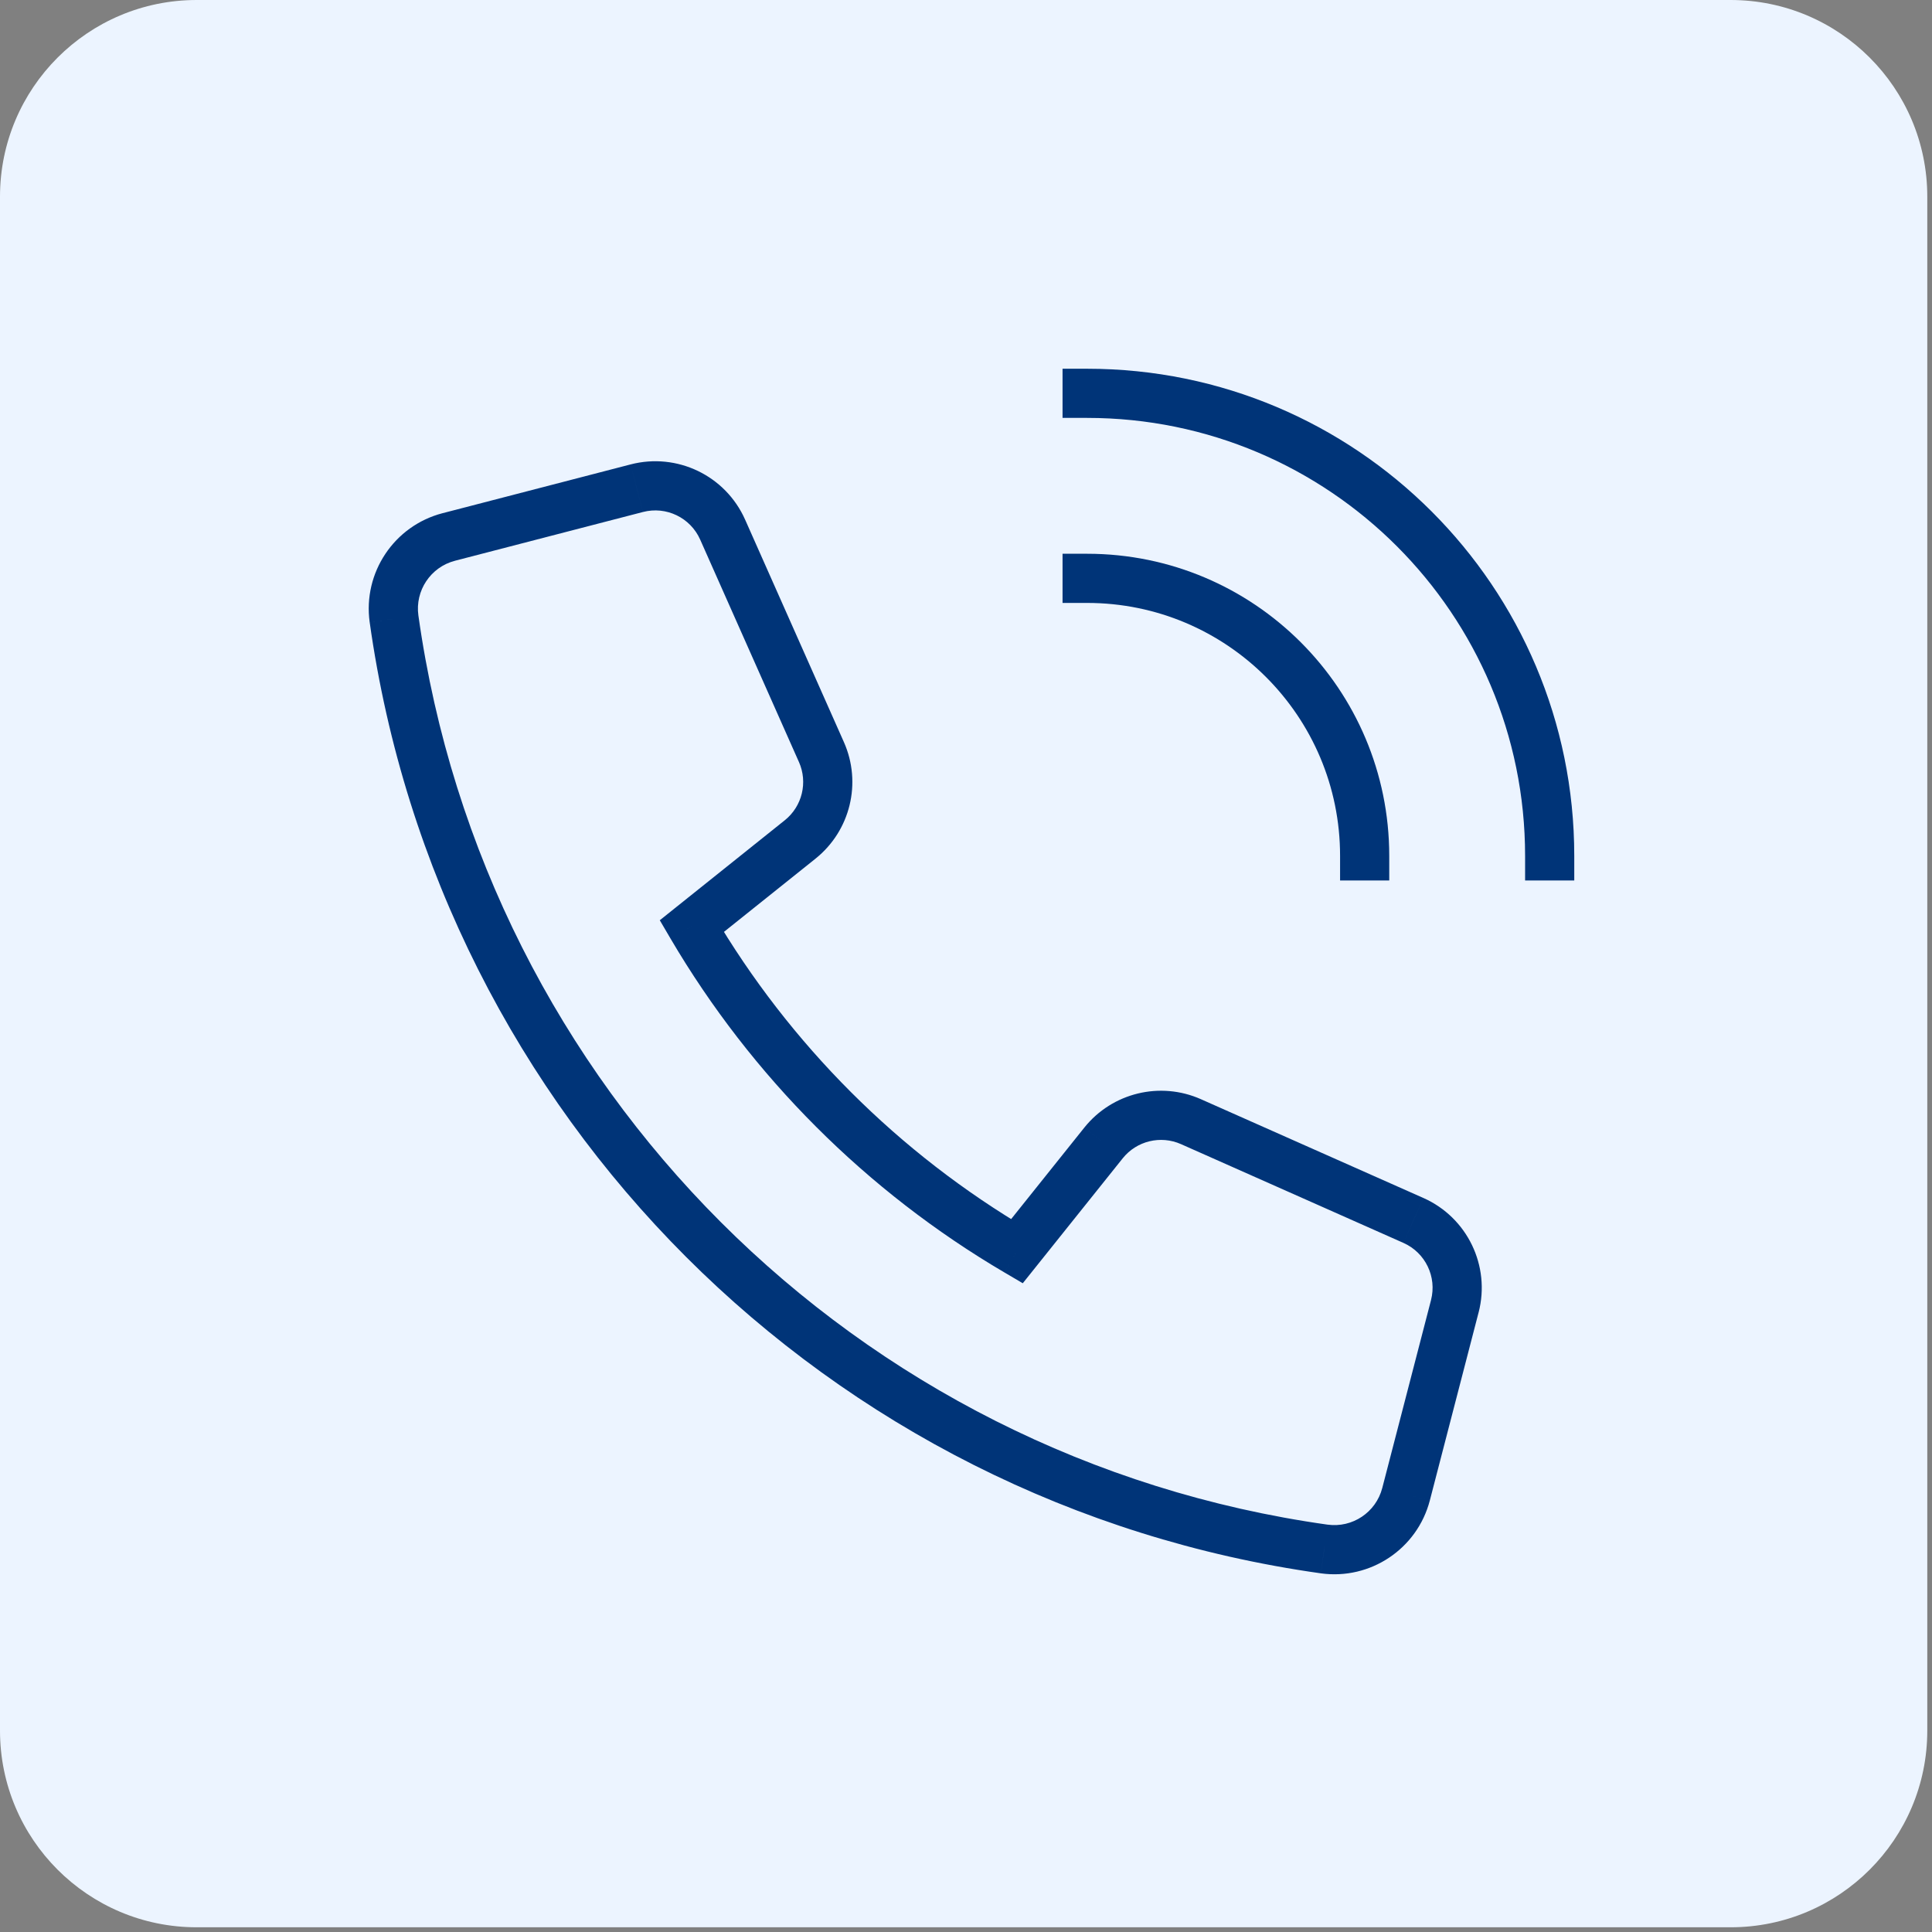
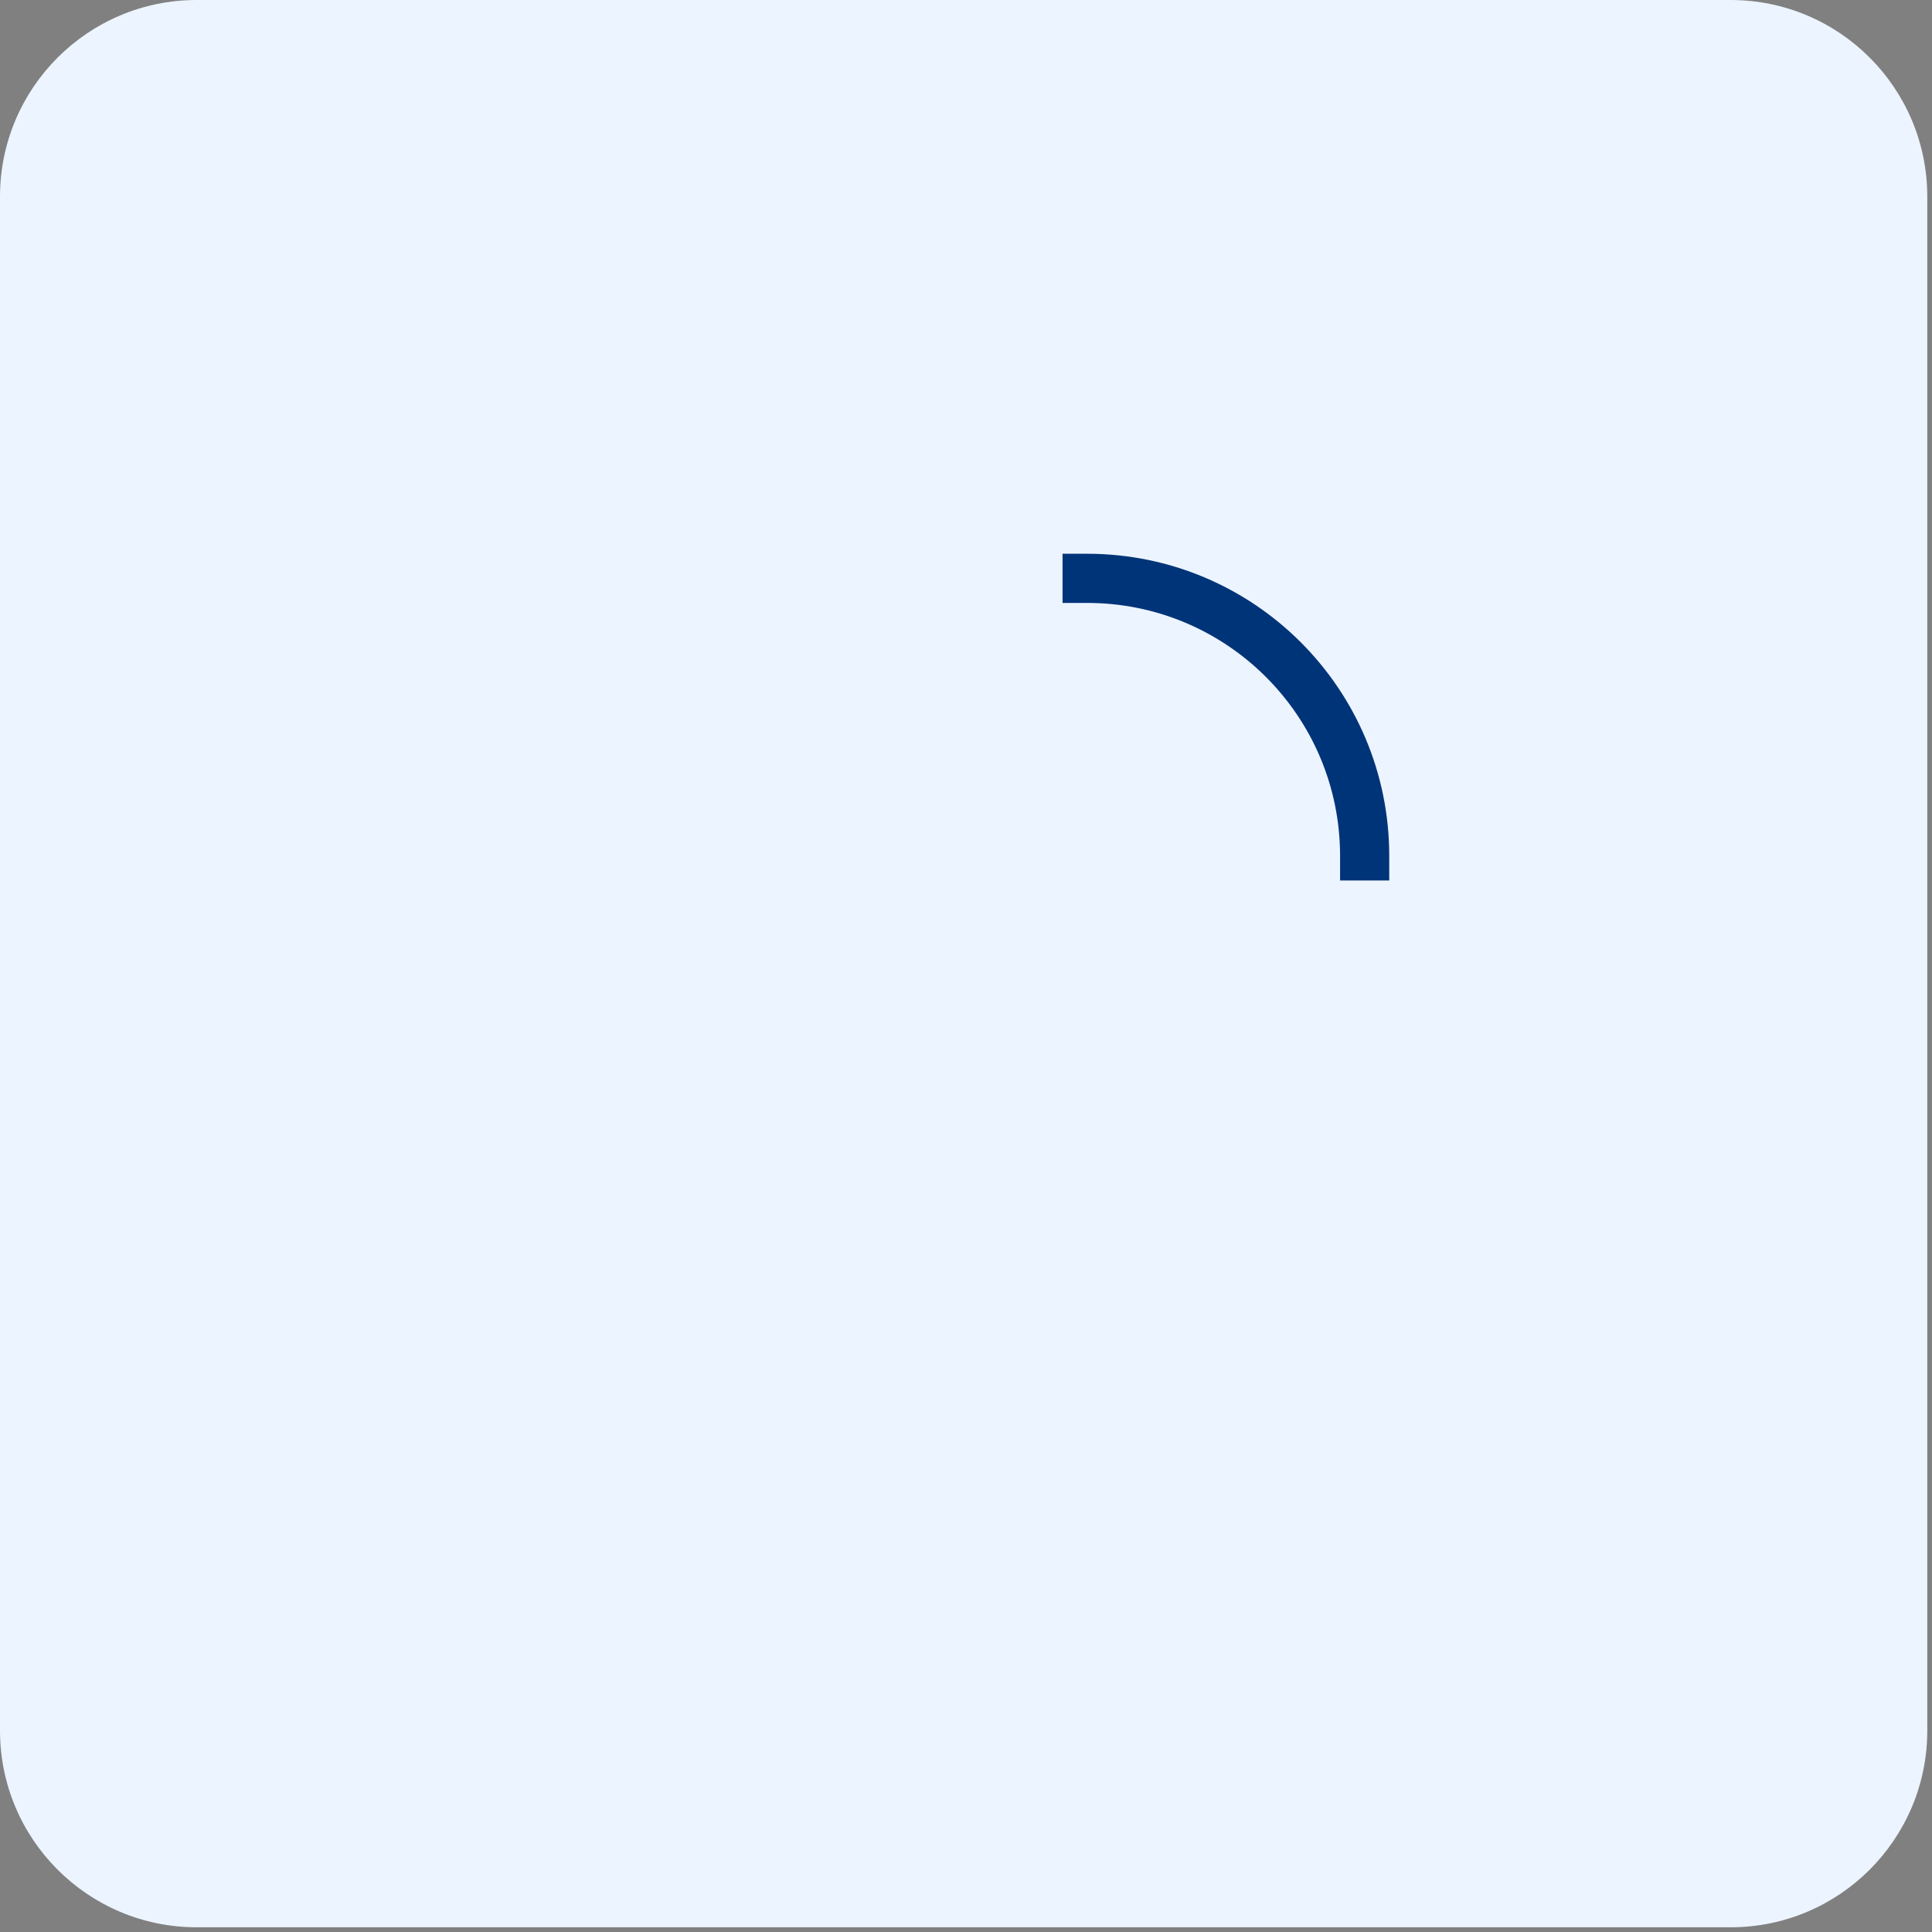
<svg xmlns="http://www.w3.org/2000/svg" width="100%" height="100%" viewBox="0 0 307 307" version="1.1" xml:space="preserve" style="fill-rule:evenodd;clip-rule:evenodd;stroke-linejoin:round;stroke-miterlimit:2;">
  <rect x="0" y="0" width="307" height="307" fill="#808080" stroke="none" />
  <path d="M0,31.25c0,-17.259 13.991,-31.25 31.25,-31.25l243.75,0c17.259,0 31.25,13.991 31.25,31.25l-0,243.75c-0,17.259 -13.991,31.25 -31.25,31.25l-243.75,0c-17.259,0 -31.25,-13.991 -31.25,-31.25l0,-243.75Z" style="fill:#ecf4ff;fill-rule:nonzero;" />
-   <path d="M172.748,58.594l-3.906,-0l-0,7.812l3.906,0l-0,-7.812Zm69.594,77.406l-0,3.906l7.812,0l0,-3.906l-7.812,0Zm-69.594,-69.594c38.434,0 69.594,31.16 69.594,69.594l7.812,0c0,-42.75 -34.656,-77.406 -77.406,-77.406l-0,7.812Z" style="fill:#003478;fill-rule:nonzero;" />
  <path d="M212.942,136.001l-0,3.906l7.812,-0l0,-3.906l-7.812,-0Zm-40.194,-48.007l-3.906,0l-0,7.813l3.906,-0l-0,-7.813Zm48.006,48.007c0,-26.513 -21.494,-48.007 -48.006,-48.007l-0,7.813c22.197,-0 40.194,17.997 40.194,40.194l7.812,-0Z" style="fill:#003478;fill-rule:nonzero;" />
-   <path d="M175.363,181.605l-3.047,-2.444l-0.003,0.003l3.05,2.441Zm-13.778,17.225l-1.978,3.366l2.915,1.715l2.113,-2.64l-3.05,-2.441Zm-51.663,-51.662l-2.44,-3.05l-2.641,2.112l1.713,2.919l3.368,-1.981Zm17.225,-13.775l2.441,3.05l0,-0.004l-2.441,-3.046Zm3.382,-13.888l3.568,-1.584l-3.568,1.584Zm-15.697,-35.347l-3.572,1.585l3.572,-1.585Zm-13.647,-6.581l0.981,3.781l0.003,0l-0.984,-3.781Zm-29.884,7.753l-0.982,-3.781l-0.006,-0l0.988,3.781Zm-8.688,13.003l-3.872,0.535l0.003,0.009l3.869,-0.544Zm147.809,147.803l-0.543,3.869l0.012,0.003l0.531,-3.872Zm13,-8.687l3.779,0.987l0.003,-0.006l-3.781,-0.981Zm7.753,-29.885l3.778,0.982l0.003,-0l-3.781,-0.982Zm-6.575,-13.631l1.587,-3.569l-0.003,0l-1.584,3.569Zm-35.35,-15.697l-1.588,3.569l1.588,-3.569Zm-16.938,0.928l-13.778,17.225l6.1,4.882l13.778,-17.225l-6.1,-4.882Zm-8.747,16.297c-20.765,-12.203 -38.072,-29.509 -50.275,-50.272l-6.737,3.96c12.881,21.909 31.14,40.169 53.053,53.047l3.959,-6.735Zm-51.203,-45.243l17.225,-13.775l-4.881,-6.104l-17.225,13.779l4.881,6.1Zm17.225,-13.779c5.535,-4.431 7.388,-12.037 4.51,-18.518l-7.141,3.168c1.437,3.238 0.512,7.038 -2.253,9.254l4.884,6.096Zm4.51,-18.518l-15.697,-35.35l-7.141,3.172l15.697,35.35l7.141,-3.172Zm-15.697,-35.347c-3.1,-6.988 -10.8,-10.7 -18.197,-8.778l1.965,7.562c3.694,-0.962 7.541,0.894 9.091,4.385l7.141,-3.169Zm-18.197,-8.778l-29.885,7.753l1.963,7.559l29.884,-7.75l-1.962,-7.562Zm-29.891,7.753c-7.687,2.006 -12.659,9.45 -11.572,17.319l7.741,-1.069c-0.547,-3.95 1.947,-7.685 5.806,-8.691l-1.975,-7.559Zm-11.569,17.328c11.016,78.453 72.682,140.112 151.135,151.128l1.087,-7.734c-75.003,-10.535 -133.953,-69.482 -144.484,-144.482l-7.738,1.088Zm151.147,151.131c7.866,1.085 15.303,-3.887 17.31,-11.572l-7.56,-1.975c-1.006,3.857 -4.737,6.35 -8.684,5.807l-1.066,7.74Zm17.313,-11.578l7.75,-29.884l-7.56,-1.963l-7.753,29.885l7.563,1.962Zm7.753,-29.884c1.912,-7.391 -1.797,-15.078 -8.769,-18.182l-3.175,7.138c3.485,1.55 5.338,5.391 4.378,9.084l7.566,1.96Zm-8.772,-18.182l-35.35,-15.696l-3.172,7.137l35.35,15.697l3.172,-7.138Zm-35.347,-15.696c-6.478,-2.882 -14.084,-1.035 -18.522,4.493l6.094,4.888c2.216,-2.76 6.016,-3.681 9.253,-2.244l3.175,-7.137Z" style="fill:#003478;fill-rule:nonzero;" />
</svg>